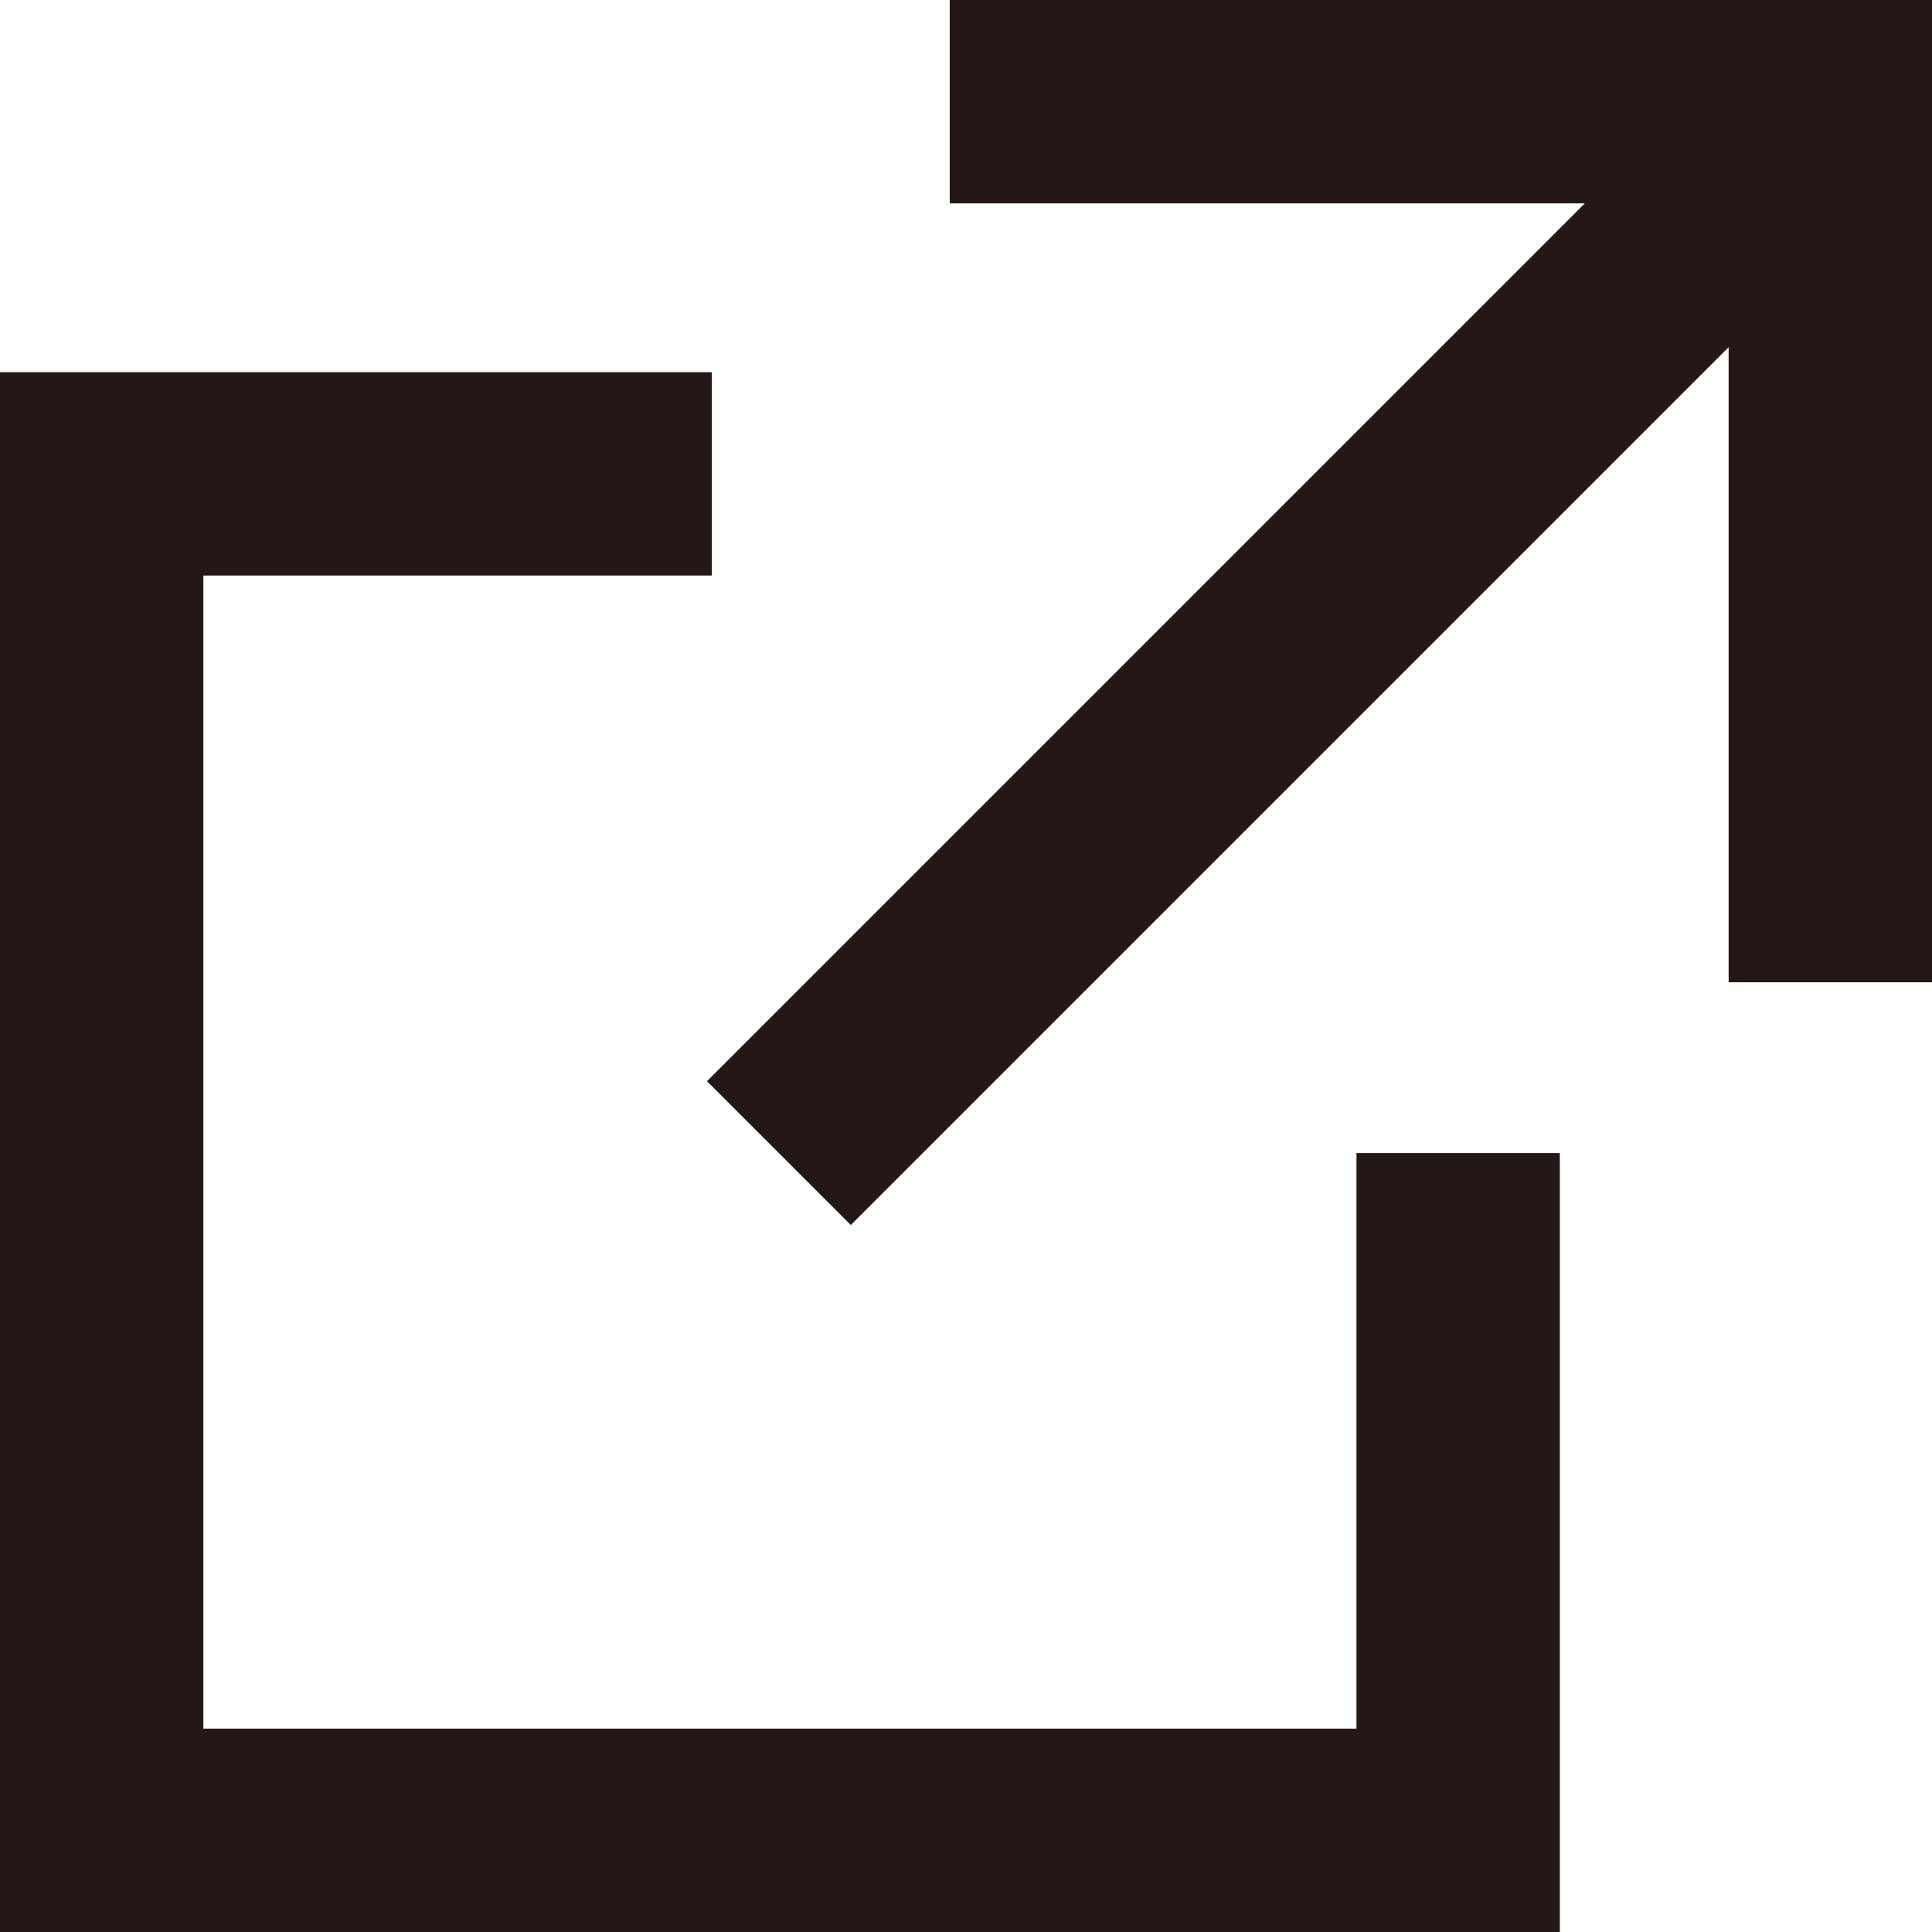
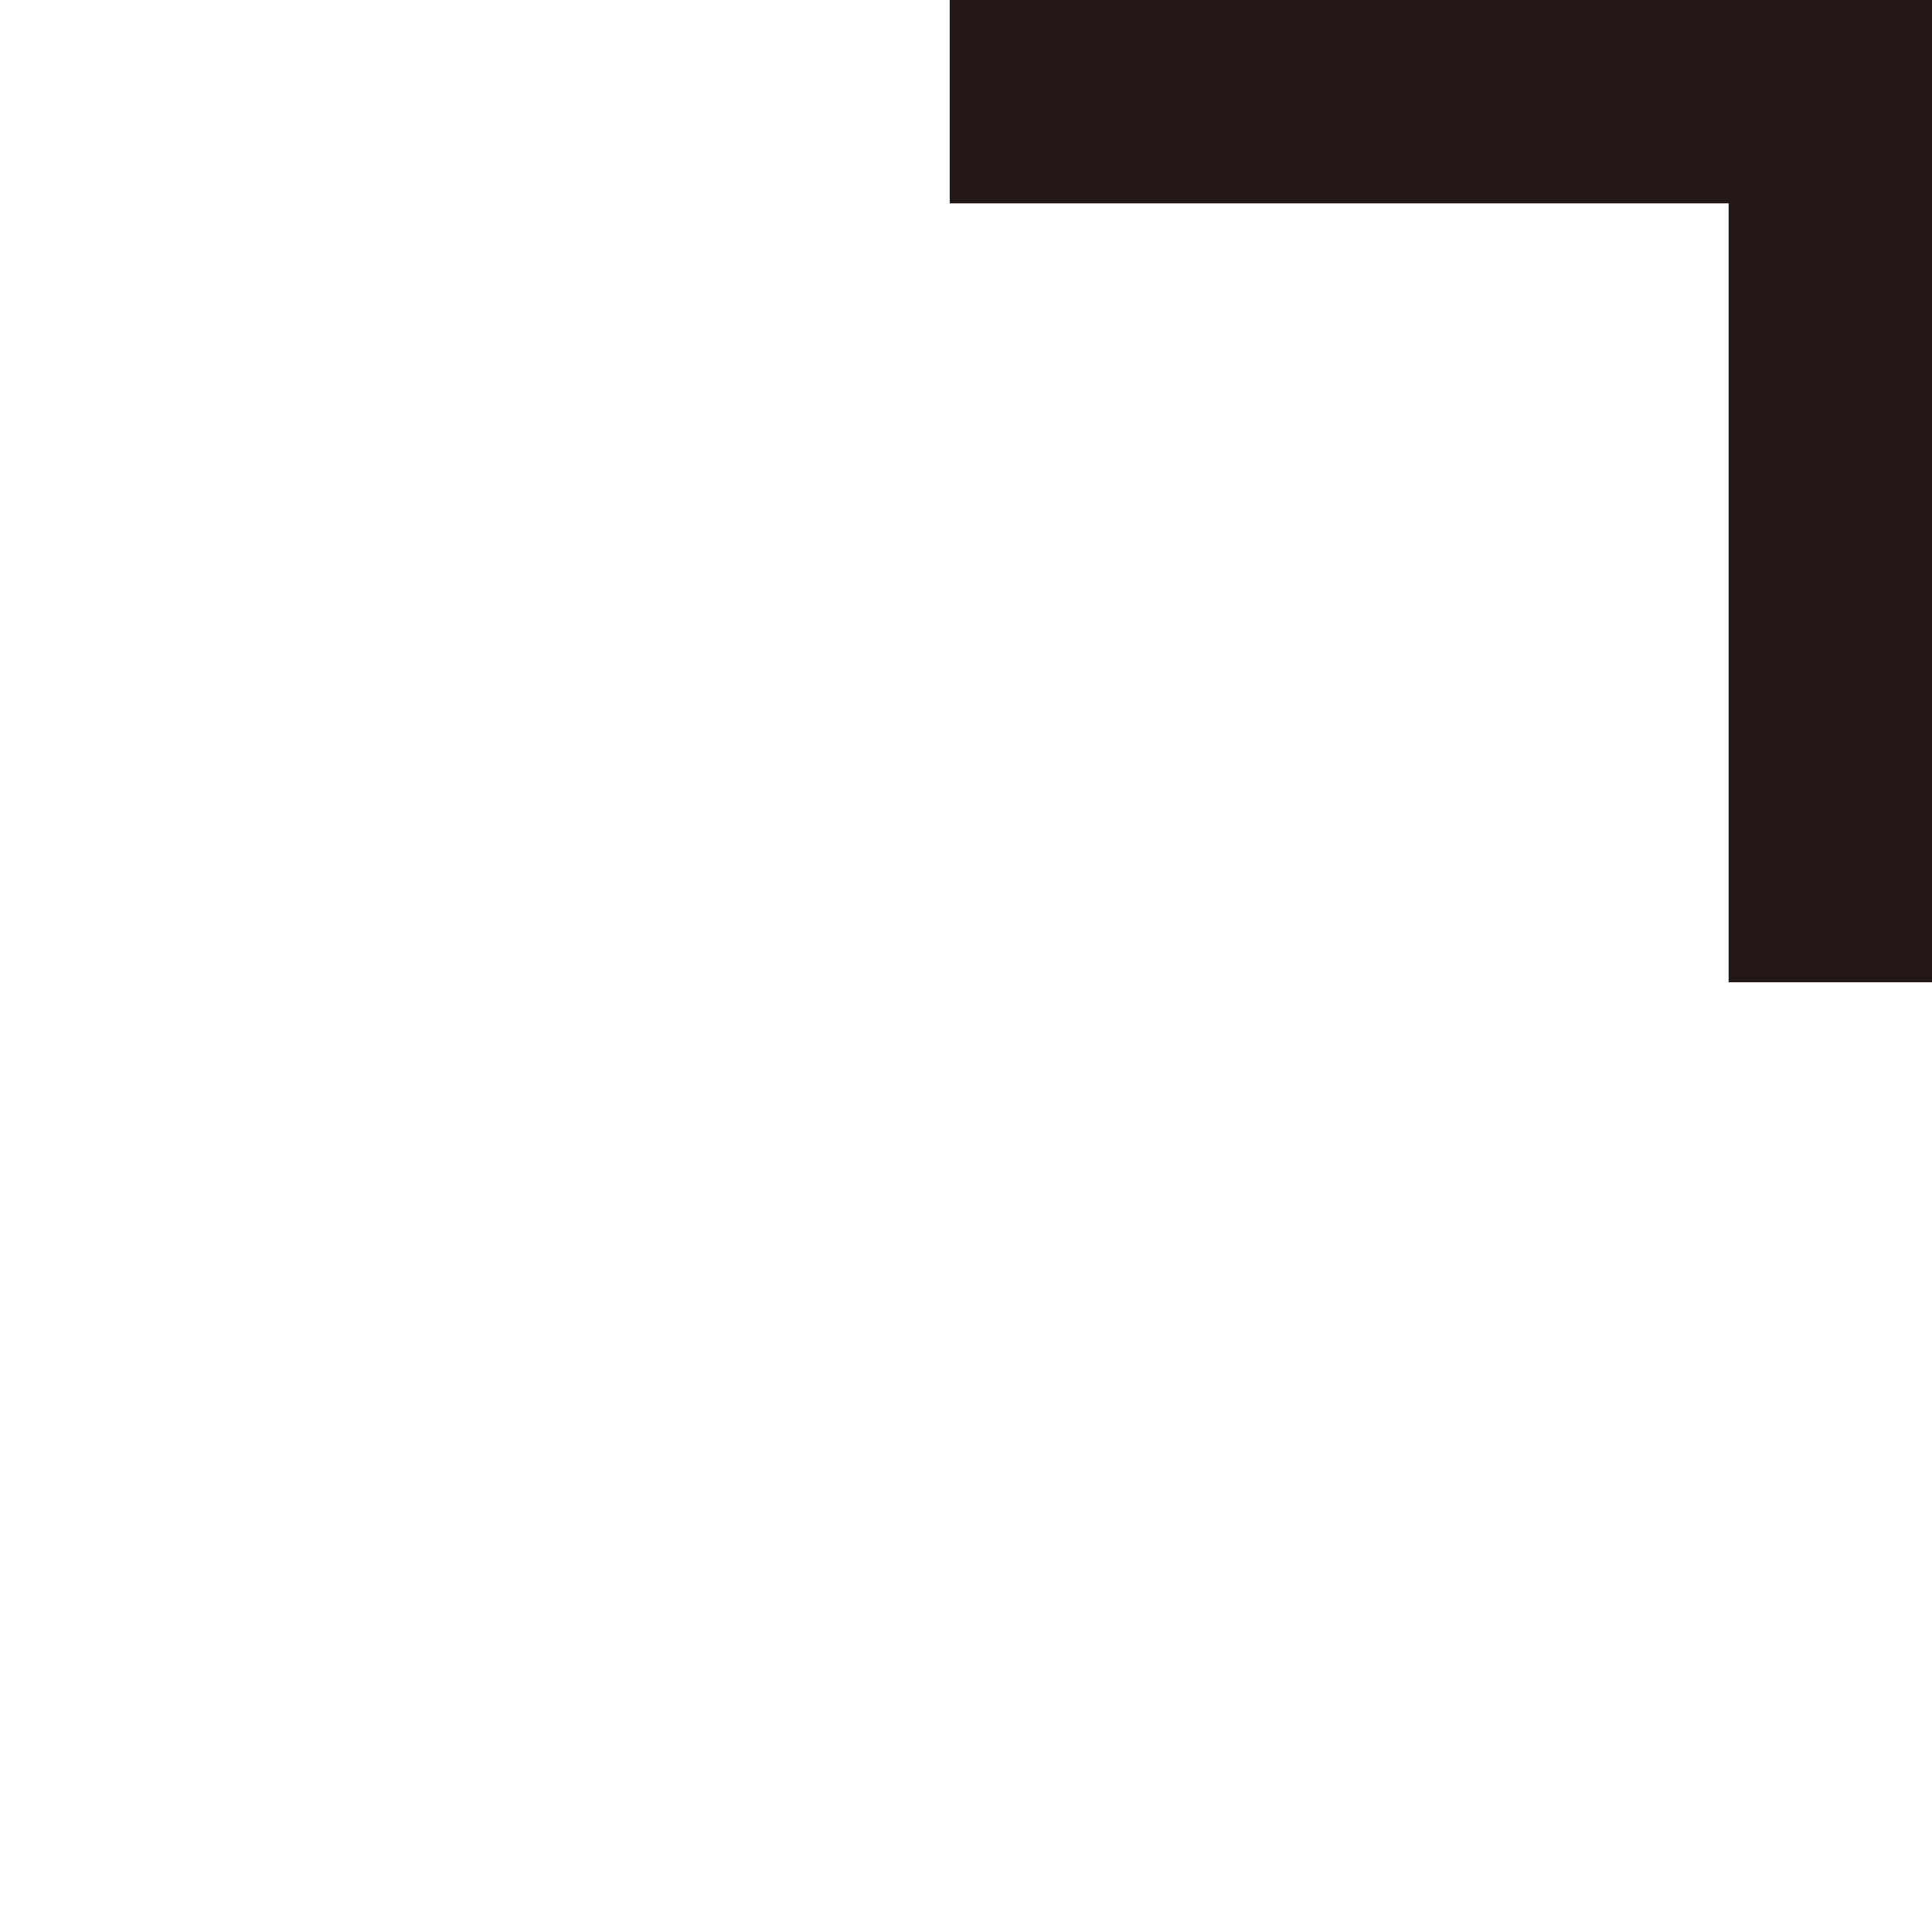
<svg xmlns="http://www.w3.org/2000/svg" id="_イヤー_2" viewBox="0 0 9.5 9.5">
  <defs>
    <style>.cls-1{fill:none;stroke:#231815;stroke-miterlimit:10;}</style>
  </defs>
  <g id="_イヤー_1-2">
    <g>
-       <line class="cls-1" x1="3.83" y1="5.67" x2="9" y2=".5" />
      <g>
-         <polyline class="cls-1" points="3.5 2.33 .5 2.33 .5 9 7.17 9 7.17 5.67" />
        <polyline class="cls-1" points="9 4.83 9 .5 4.67 .5" />
      </g>
    </g>
  </g>
</svg>